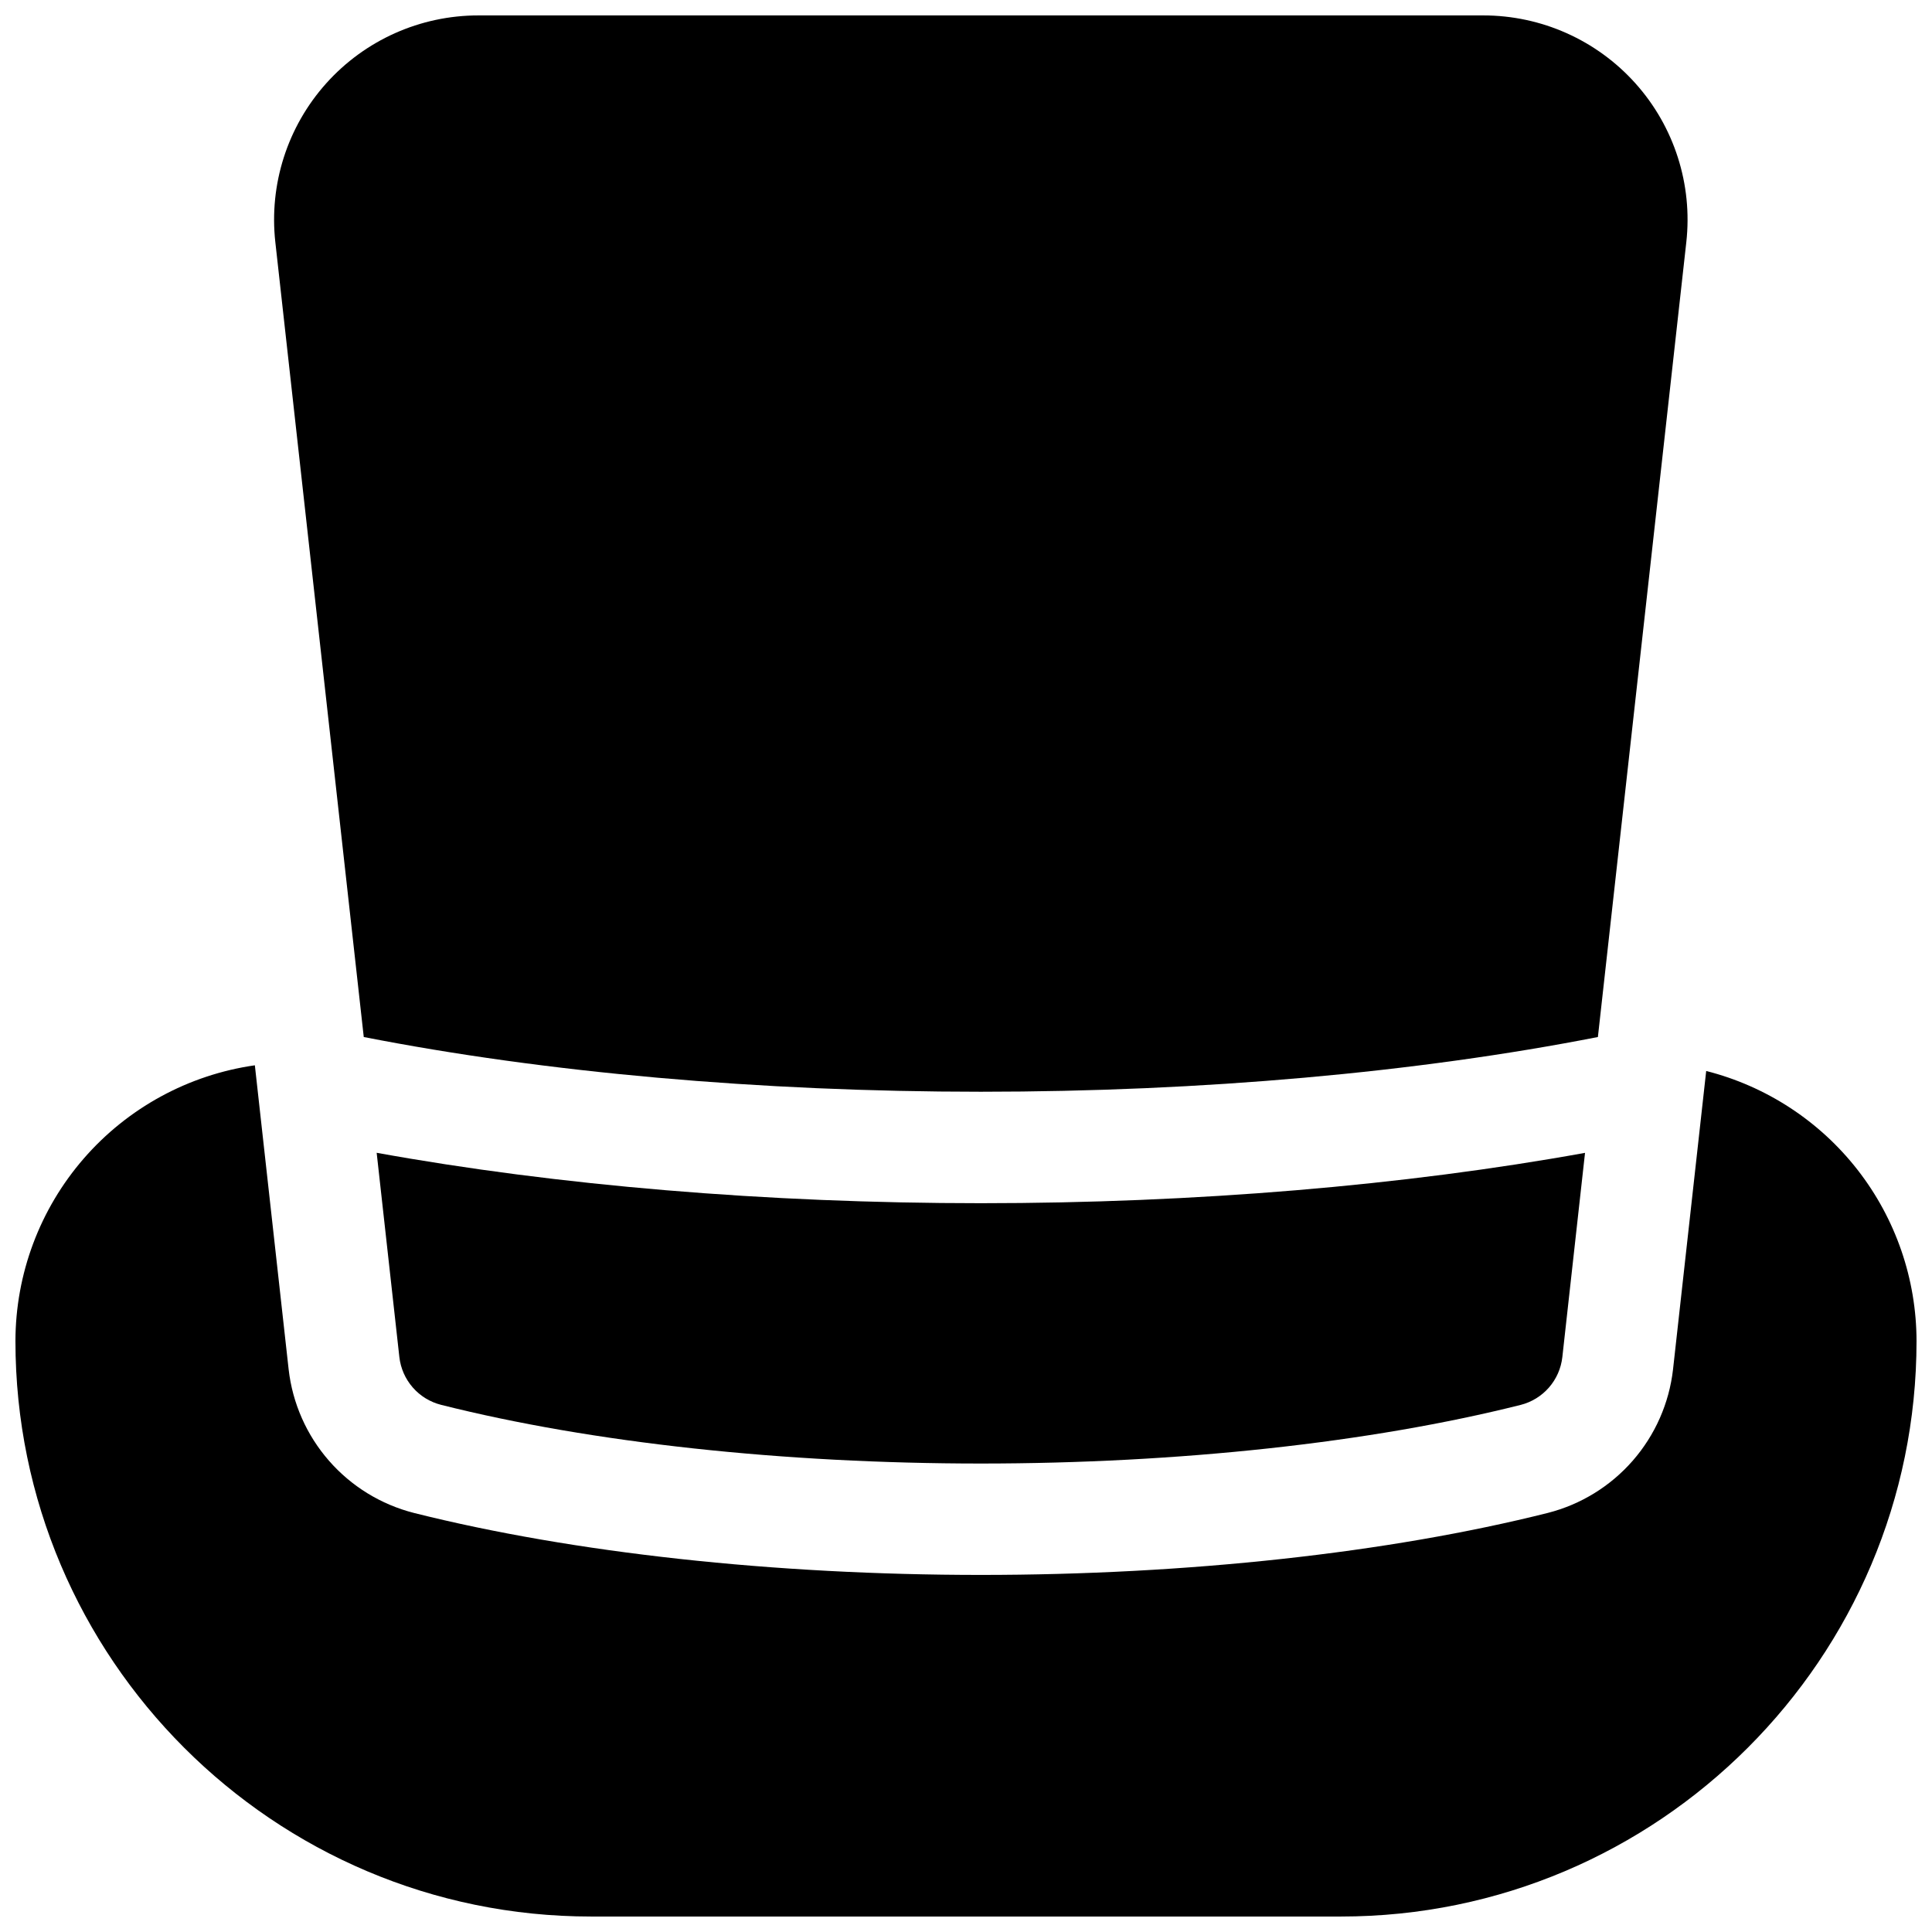
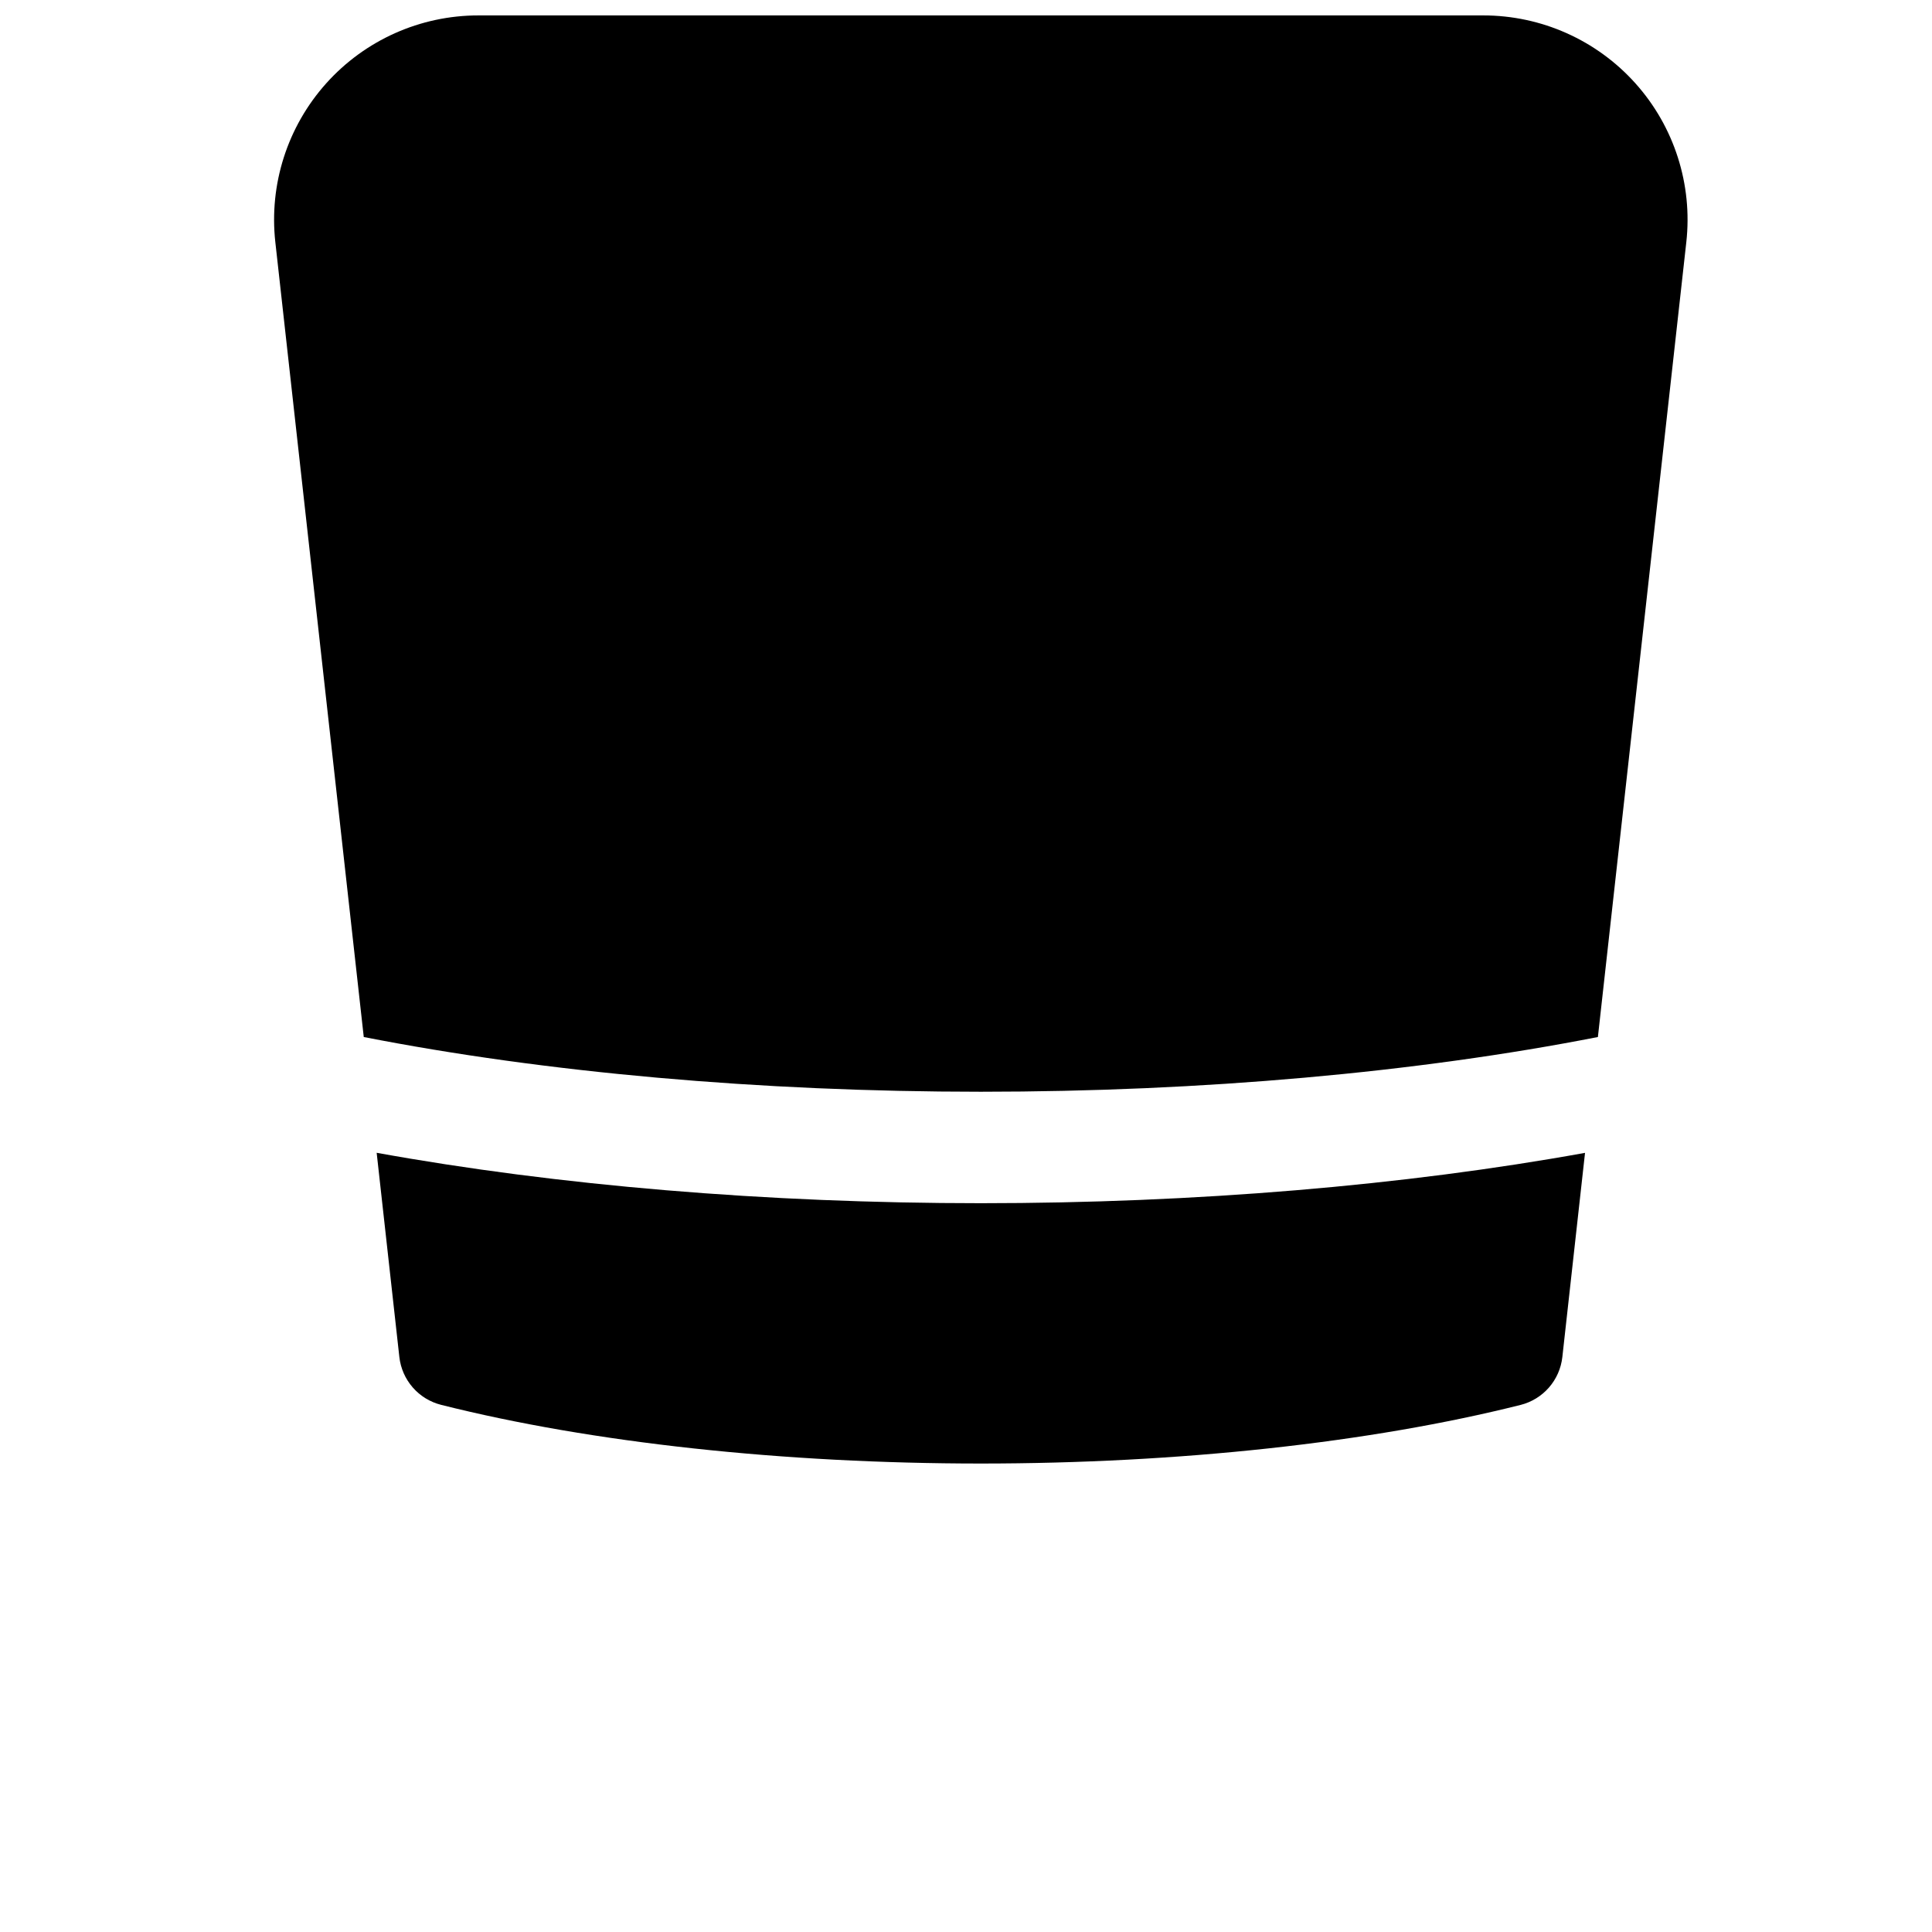
<svg xmlns="http://www.w3.org/2000/svg" width="800px" height="800px" version="1.1" viewBox="144 144 512 512">
  <defs>
    <clipPath id="b">
-       <path d="m148.09 426h503.81v225.9h-503.81z" />
-     </clipPath>
+       </clipPath>
    <clipPath id="a">
      <path d="m216 148.09h376v285.91h-376z" />
    </clipPath>
  </defs>
  <g clip-path="url(#b)">
-     <path d="m596.16 427.82-8.789 79.074v0.004c-1.02 8.965-4.746 17.406-10.68 24.203s-13.793 11.625-22.539 13.848c-42.145 10.586-95.496 16.422-150.22 16.422-54.719 0-108.07-5.836-150.22-16.422-8.742-2.223-16.605-7.051-22.539-13.848-5.934-6.797-9.66-15.238-10.68-24.203l-8.953-80.578v-0.004c-17.594 2.516-33.688 11.289-45.344 24.707-11.652 13.418-18.078 30.586-18.105 48.355 0 84.102 68.418 152.52 152.52 152.52h198.77c84.102 0 152.52-68.418 152.52-152.52-0.023-16.426-5.516-32.375-15.609-45.332s-24.215-22.184-40.133-26.227z" />
-   </g>
+     </g>
  <g clip-path="url(#a)">
    <path d="m240.4 418.82c47.988 9.406 104.91 14.504 163.53 14.504 58.617 0 115.54-5.098 163.53-14.504l23.43-210.64c1.699-15.305-3.199-30.609-13.473-42.078-10.273-11.473-24.945-18.023-40.344-18.016h-266.29c-15.398-0.008-30.07 6.543-40.344 18.016-10.27 11.469-15.172 26.773-13.473 42.078z" />
  </g>
  <path d="m243.82 449.5 6.012 54.121c0.336 2.992 1.574 5.809 3.555 8.074 1.98 2.269 4.606 3.875 7.527 4.609 39.863 10.035 90.656 15.547 143.02 15.547 52.367 0 103.16-5.512 143.02-15.527h0.004c2.918-0.734 5.543-2.34 7.523-4.606 1.98-2.269 3.223-5.086 3.555-8.078l6.012-54.121c-47.871 8.668-103.32 13.344-160.12 13.344s-112.25-4.695-160.12-13.363z" />
</svg>